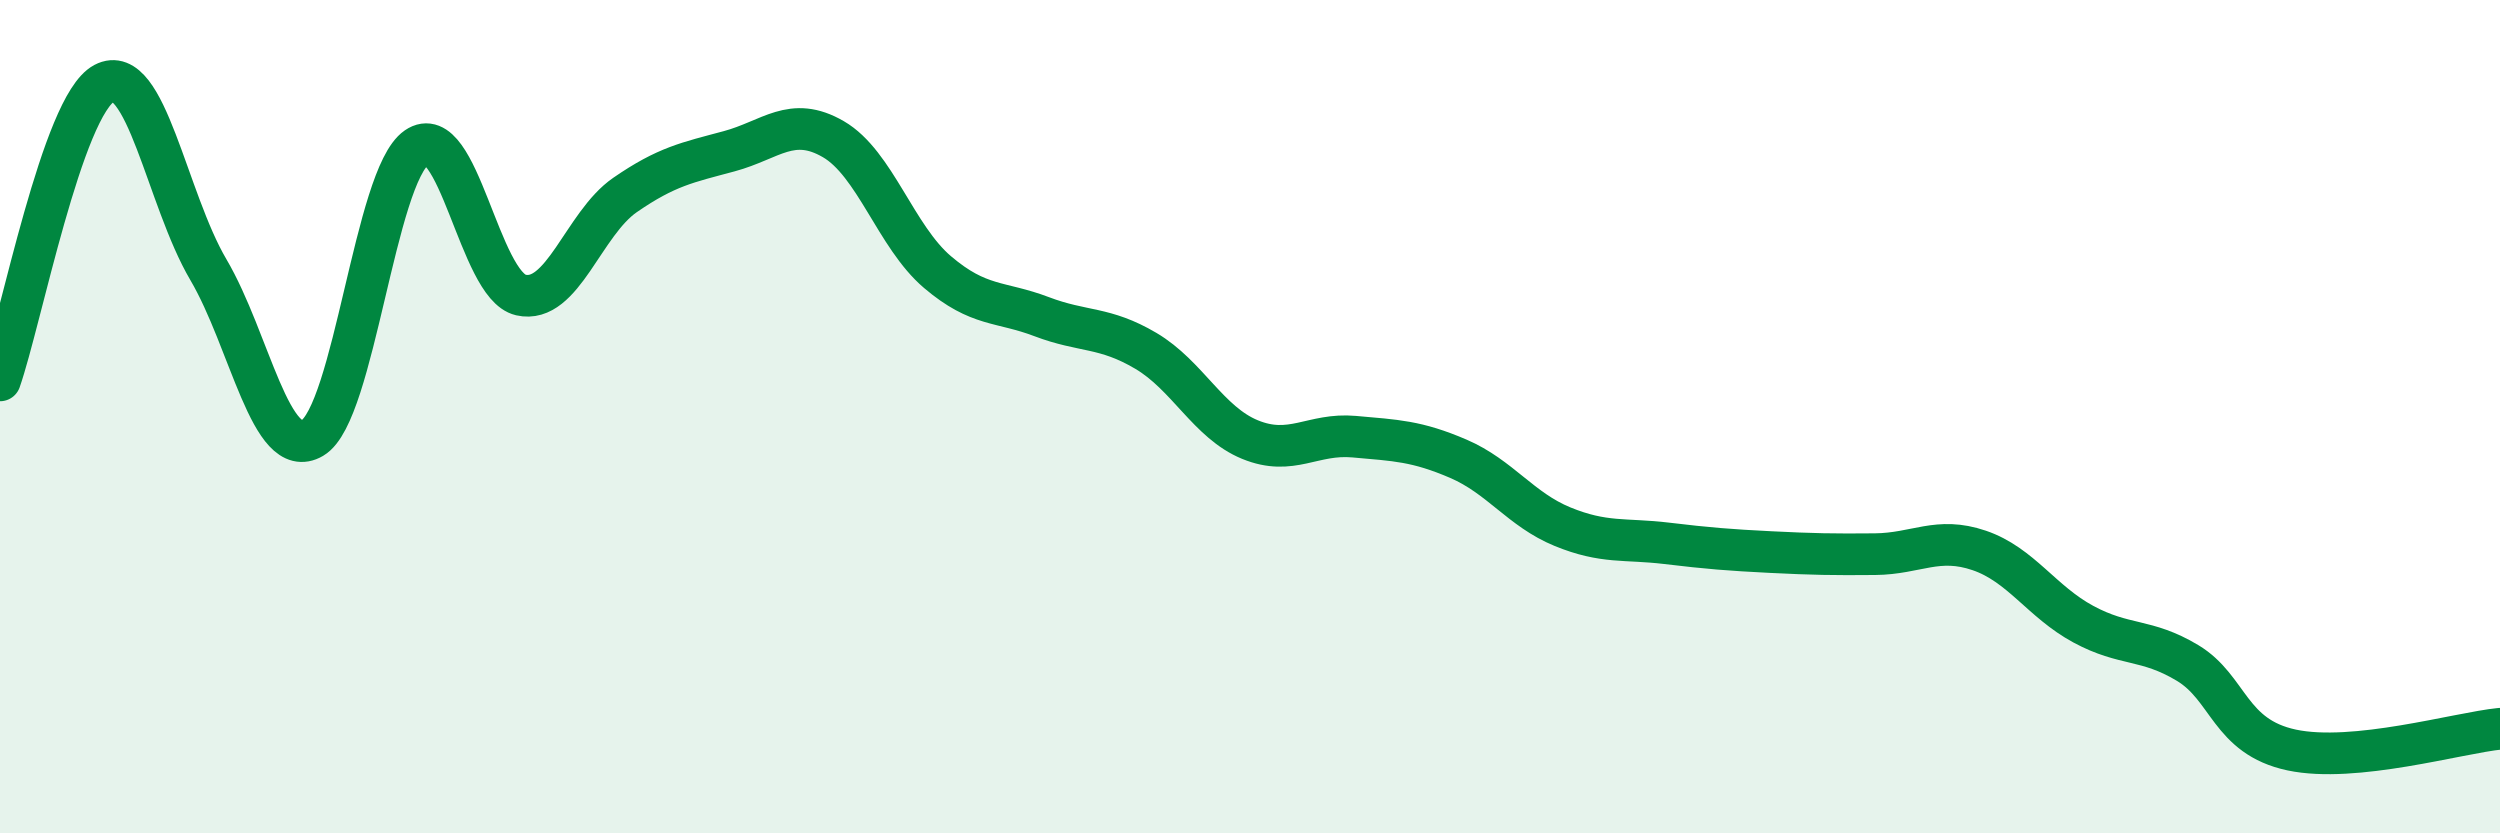
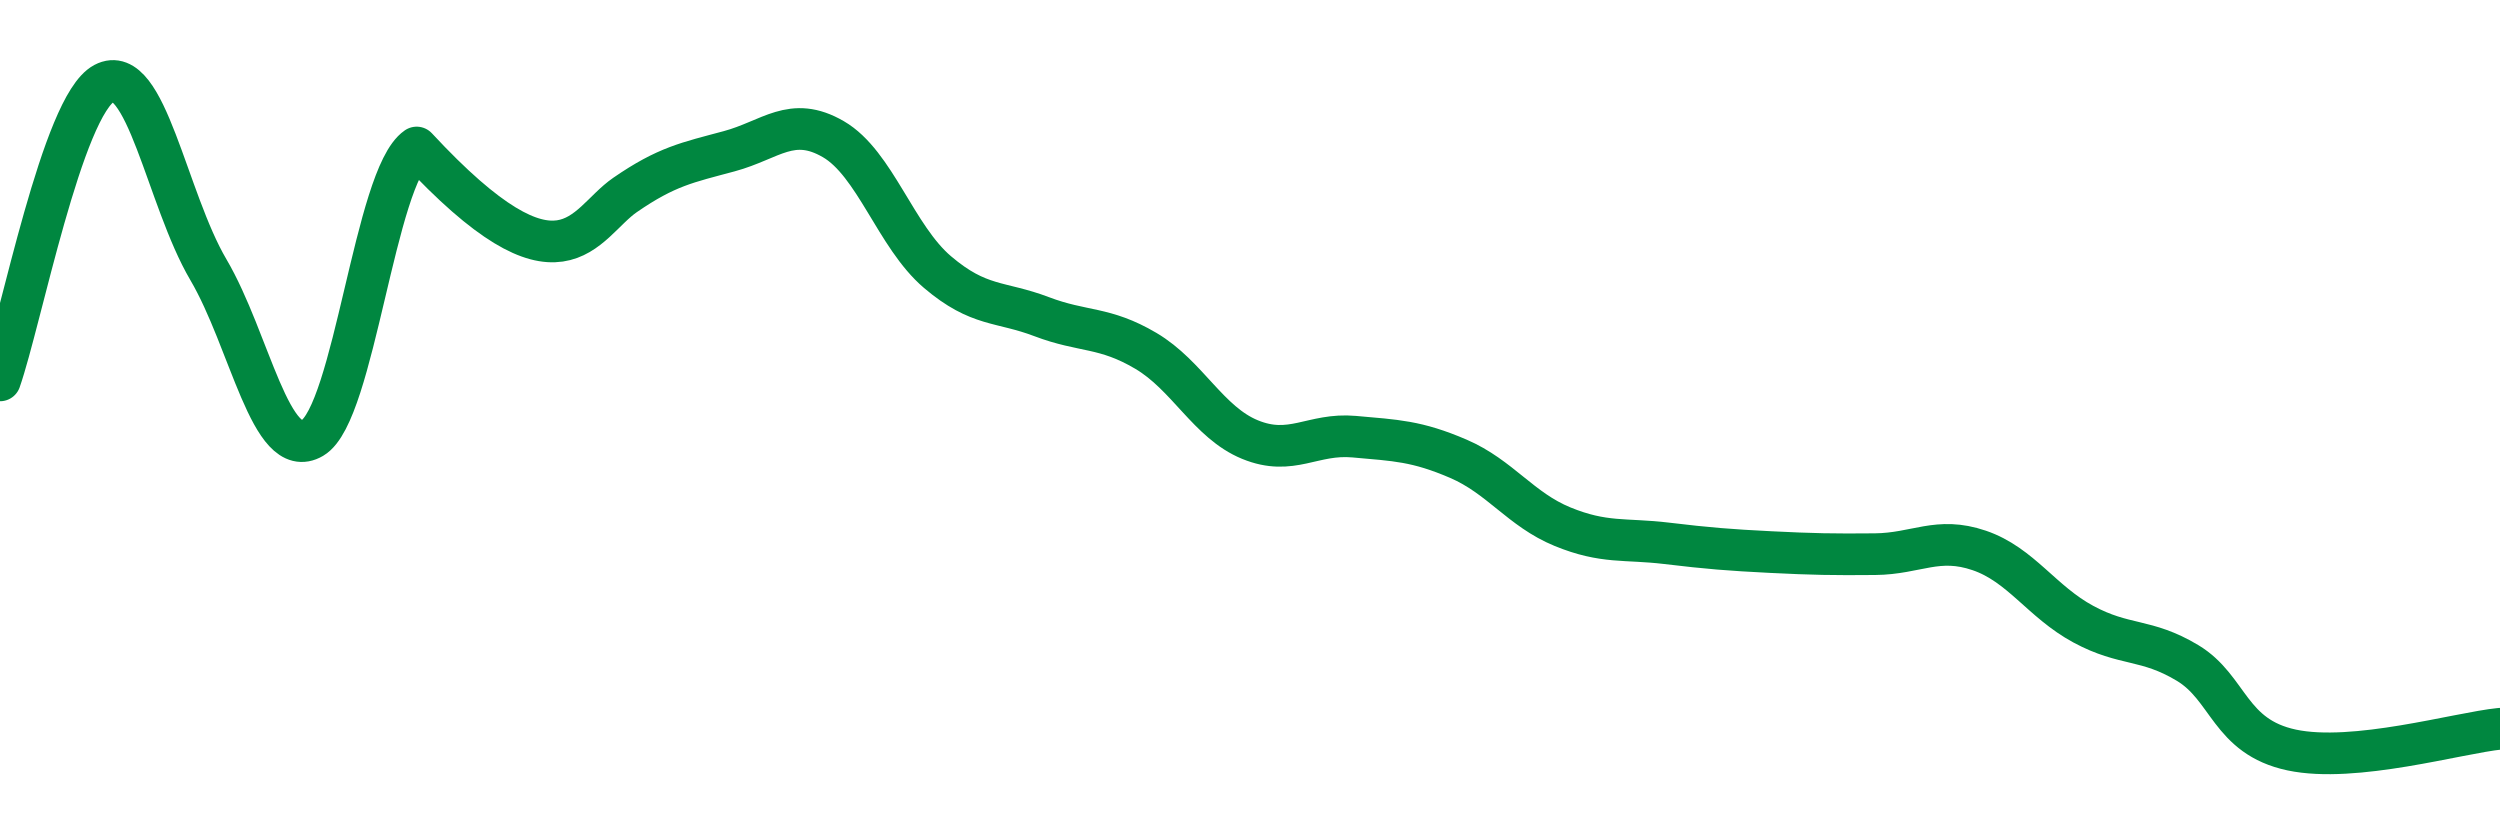
<svg xmlns="http://www.w3.org/2000/svg" width="60" height="20" viewBox="0 0 60 20">
-   <path d="M 0,9.13 C 0.5,7.7 1.5,2.53 2.5,2 C 3.5,1.47 4,4.77 5,6.47 C 6,8.17 6.5,11.1 7.5,10.51 C 8.5,9.92 9,4.23 10,3.54 C 11,2.85 11.5,6.85 12.5,7.08 C 13.5,7.31 14,5.37 15,4.68 C 16,3.99 16.5,3.9 17.5,3.63 C 18.5,3.36 19,2.76 20,3.34 C 21,3.92 21.5,5.68 22.5,6.53 C 23.5,7.38 24,7.22 25,7.6 C 26,7.98 26.5,7.83 27.5,8.42 C 28.5,9.01 29,10.14 30,10.55 C 31,10.96 31.5,10.39 32.5,10.48 C 33.5,10.57 34,10.58 35,11.01 C 36,11.44 36.5,12.23 37.5,12.64 C 38.5,13.05 39,12.92 40,13.04 C 41,13.16 41.5,13.2 42.5,13.25 C 43.5,13.3 44,13.31 45,13.3 C 46,13.29 46.5,12.87 47.5,13.21 C 48.5,13.55 49,14.44 50,14.98 C 51,15.52 51.5,15.31 52.5,15.91 C 53.5,16.51 53.5,17.68 55,18 C 56.5,18.32 59,17.59 60,17.49L60 20L0 20Z" fill="#008740" opacity="0.1" stroke-linecap="round" stroke-linejoin="round" />
-   <path d="M 0,9.13 C 0.5,7.7 1.5,2.53 2.5,2 C 3.5,1.47 4,4.77 5,6.47 C 6,8.17 6.5,11.1 7.5,10.51 C 8.5,9.92 9,4.23 10,3.54 C 11,2.85 11.5,6.85 12.5,7.08 C 13.5,7.31 14,5.37 15,4.68 C 16,3.99 16.5,3.9 17.5,3.63 C 18.5,3.36 19,2.76 20,3.34 C 21,3.92 21.5,5.68 22.5,6.53 C 23.5,7.38 24,7.22 25,7.6 C 26,7.98 26.5,7.83 27.5,8.42 C 28.5,9.01 29,10.14 30,10.55 C 31,10.96 31.5,10.39 32.5,10.48 C 33.5,10.57 34,10.58 35,11.01 C 36,11.44 36.5,12.23 37.5,12.64 C 38.5,13.05 39,12.92 40,13.04 C 41,13.16 41.5,13.2 42.5,13.25 C 43.5,13.3 44,13.31 45,13.3 C 46,13.29 46.5,12.87 47.5,13.21 C 48.5,13.55 49,14.44 50,14.98 C 51,15.52 51.5,15.31 52.5,15.91 C 53.5,16.51 53.5,17.68 55,18 C 56.5,18.32 59,17.59 60,17.49" stroke="#008740" stroke-width="1" fill="none" stroke-linecap="round" stroke-linejoin="round" />
+   <path d="M 0,9.13 C 0.5,7.7 1.5,2.53 2.5,2 C 3.5,1.47 4,4.77 5,6.47 C 6,8.17 6.5,11.1 7.5,10.51 C 8.5,9.92 9,4.23 10,3.54 C 13.5,7.31 14,5.37 15,4.68 C 16,3.99 16.5,3.9 17.5,3.63 C 18.5,3.36 19,2.76 20,3.34 C 21,3.92 21.5,5.68 22.5,6.53 C 23.5,7.38 24,7.22 25,7.6 C 26,7.98 26.5,7.83 27.5,8.42 C 28.5,9.01 29,10.14 30,10.55 C 31,10.96 31.5,10.39 32.5,10.48 C 33.5,10.57 34,10.58 35,11.01 C 36,11.44 36.5,12.23 37.5,12.64 C 38.5,13.05 39,12.92 40,13.04 C 41,13.16 41.5,13.2 42.5,13.25 C 43.5,13.3 44,13.31 45,13.3 C 46,13.29 46.5,12.87 47.5,13.21 C 48.5,13.55 49,14.44 50,14.98 C 51,15.52 51.5,15.31 52.5,15.91 C 53.5,16.51 53.5,17.68 55,18 C 56.5,18.32 59,17.59 60,17.49" stroke="#008740" stroke-width="1" fill="none" stroke-linecap="round" stroke-linejoin="round" />
</svg>